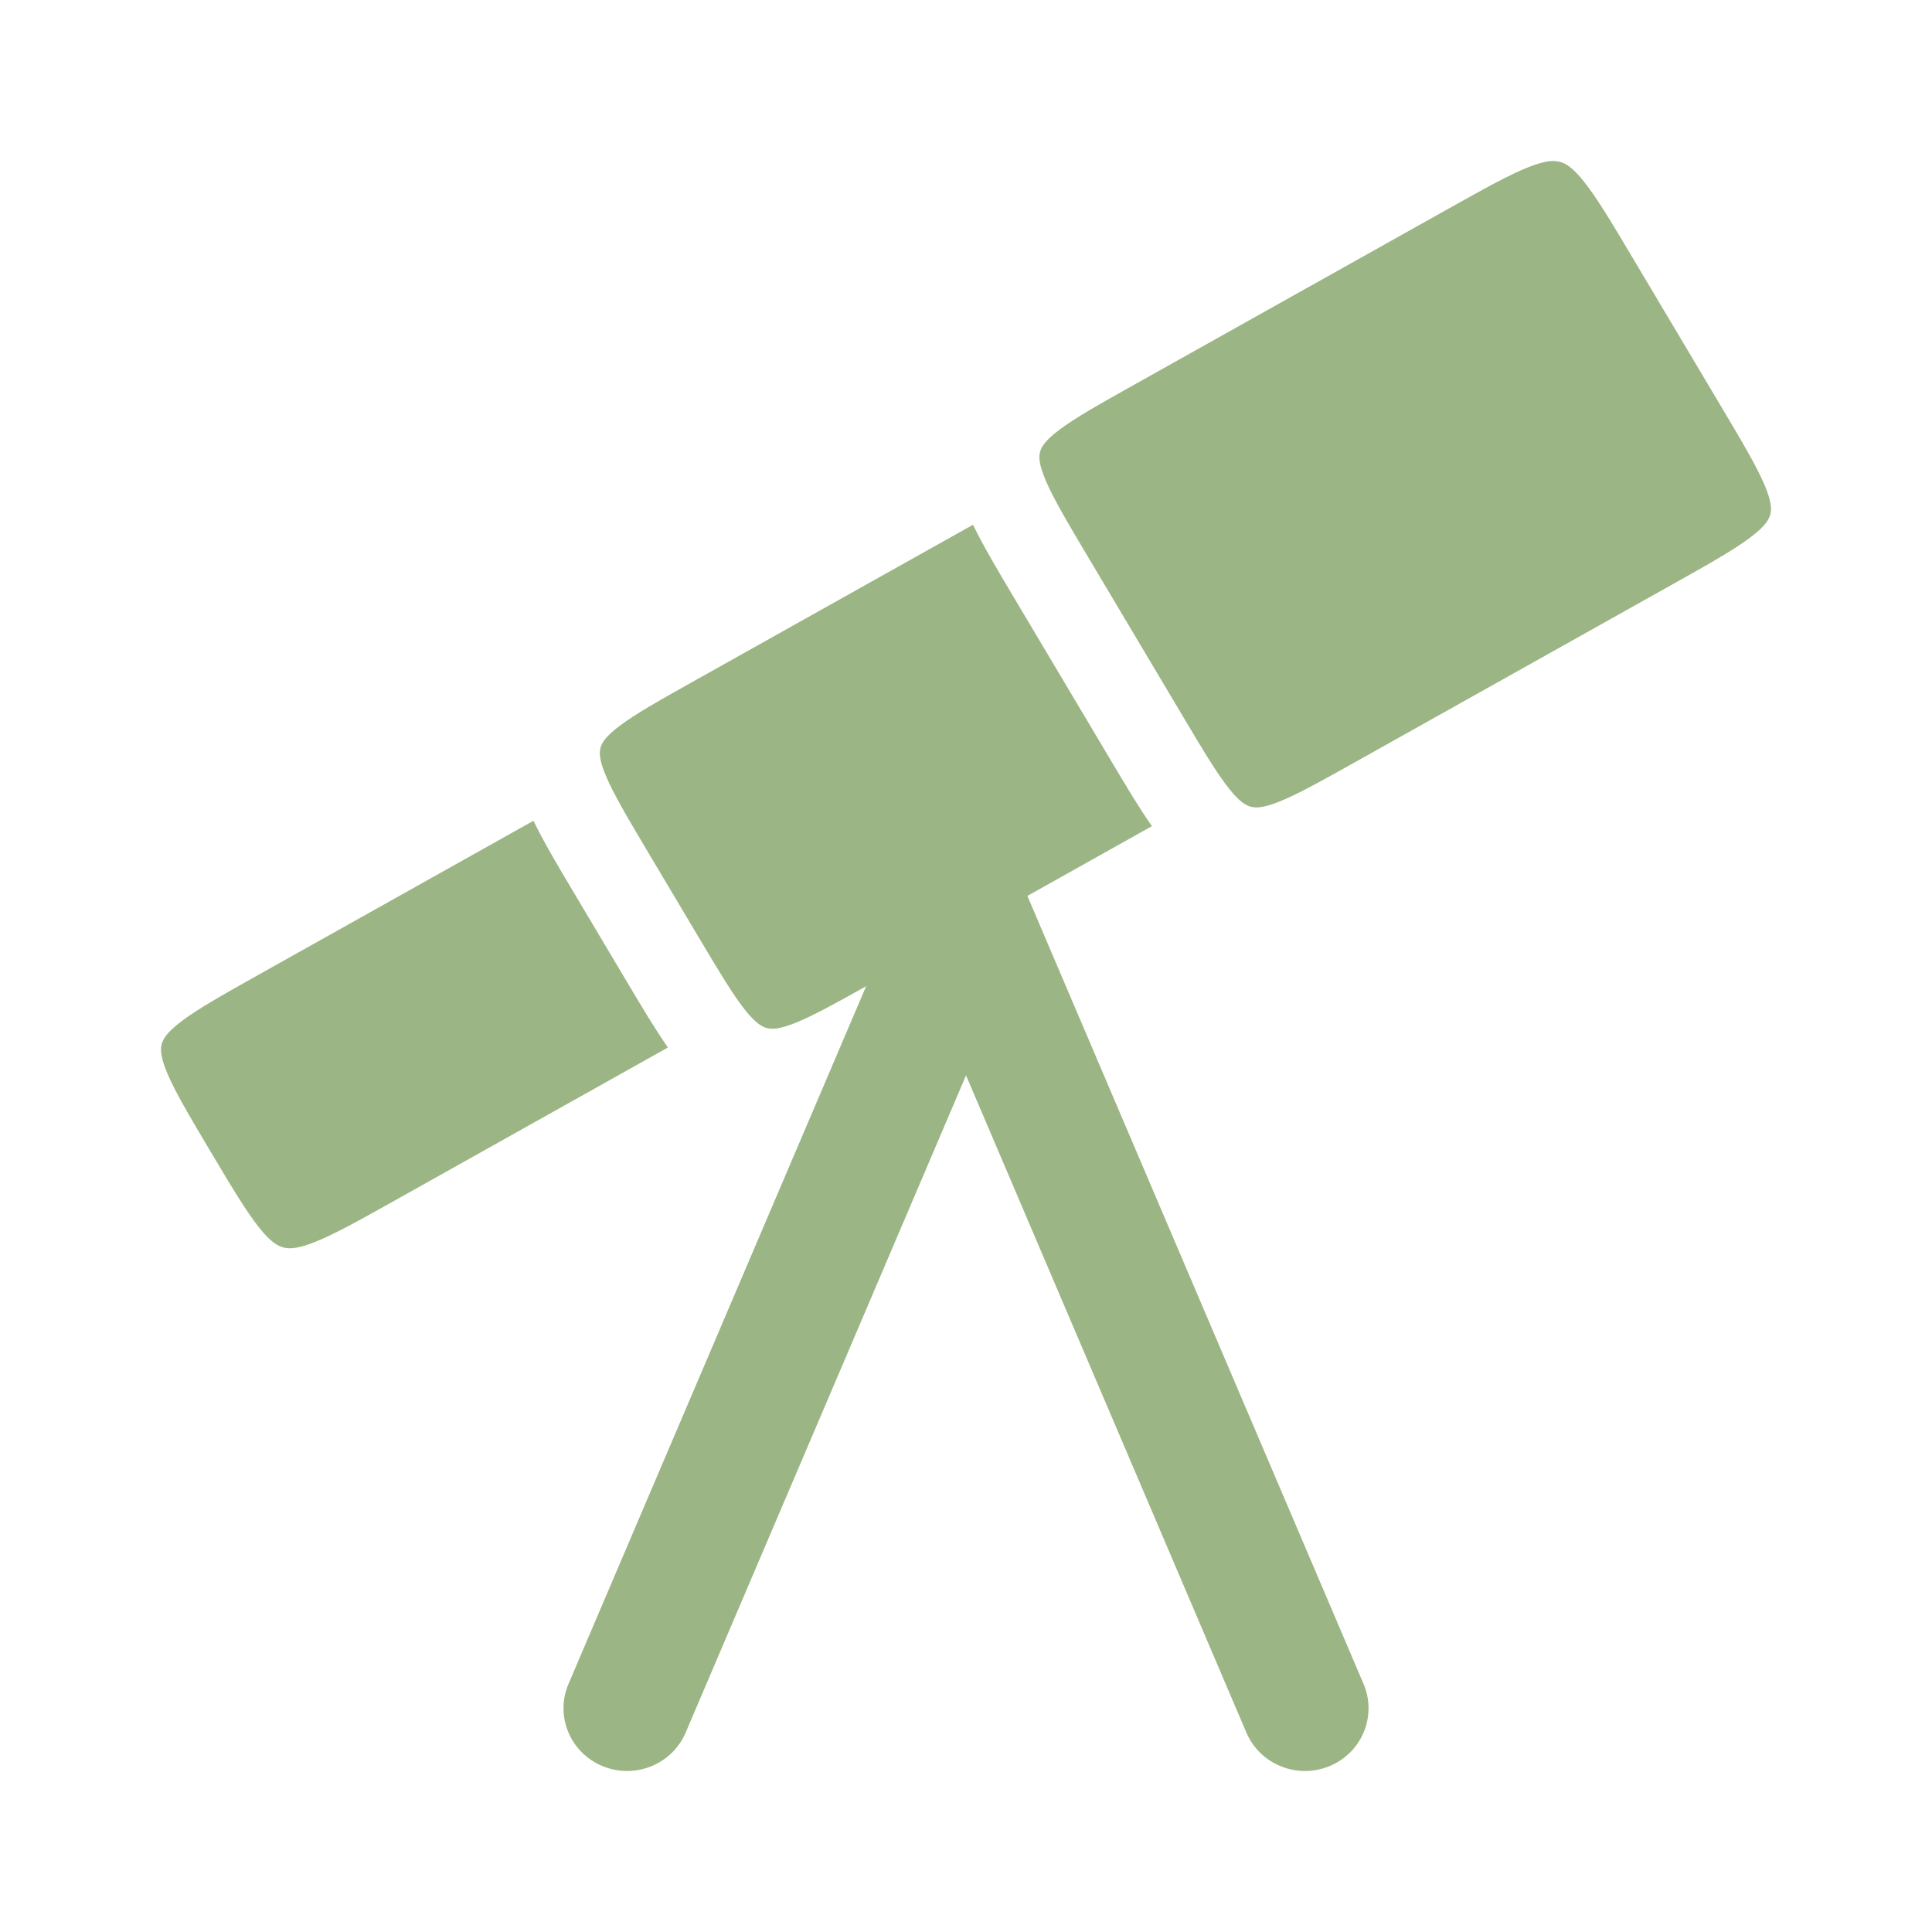
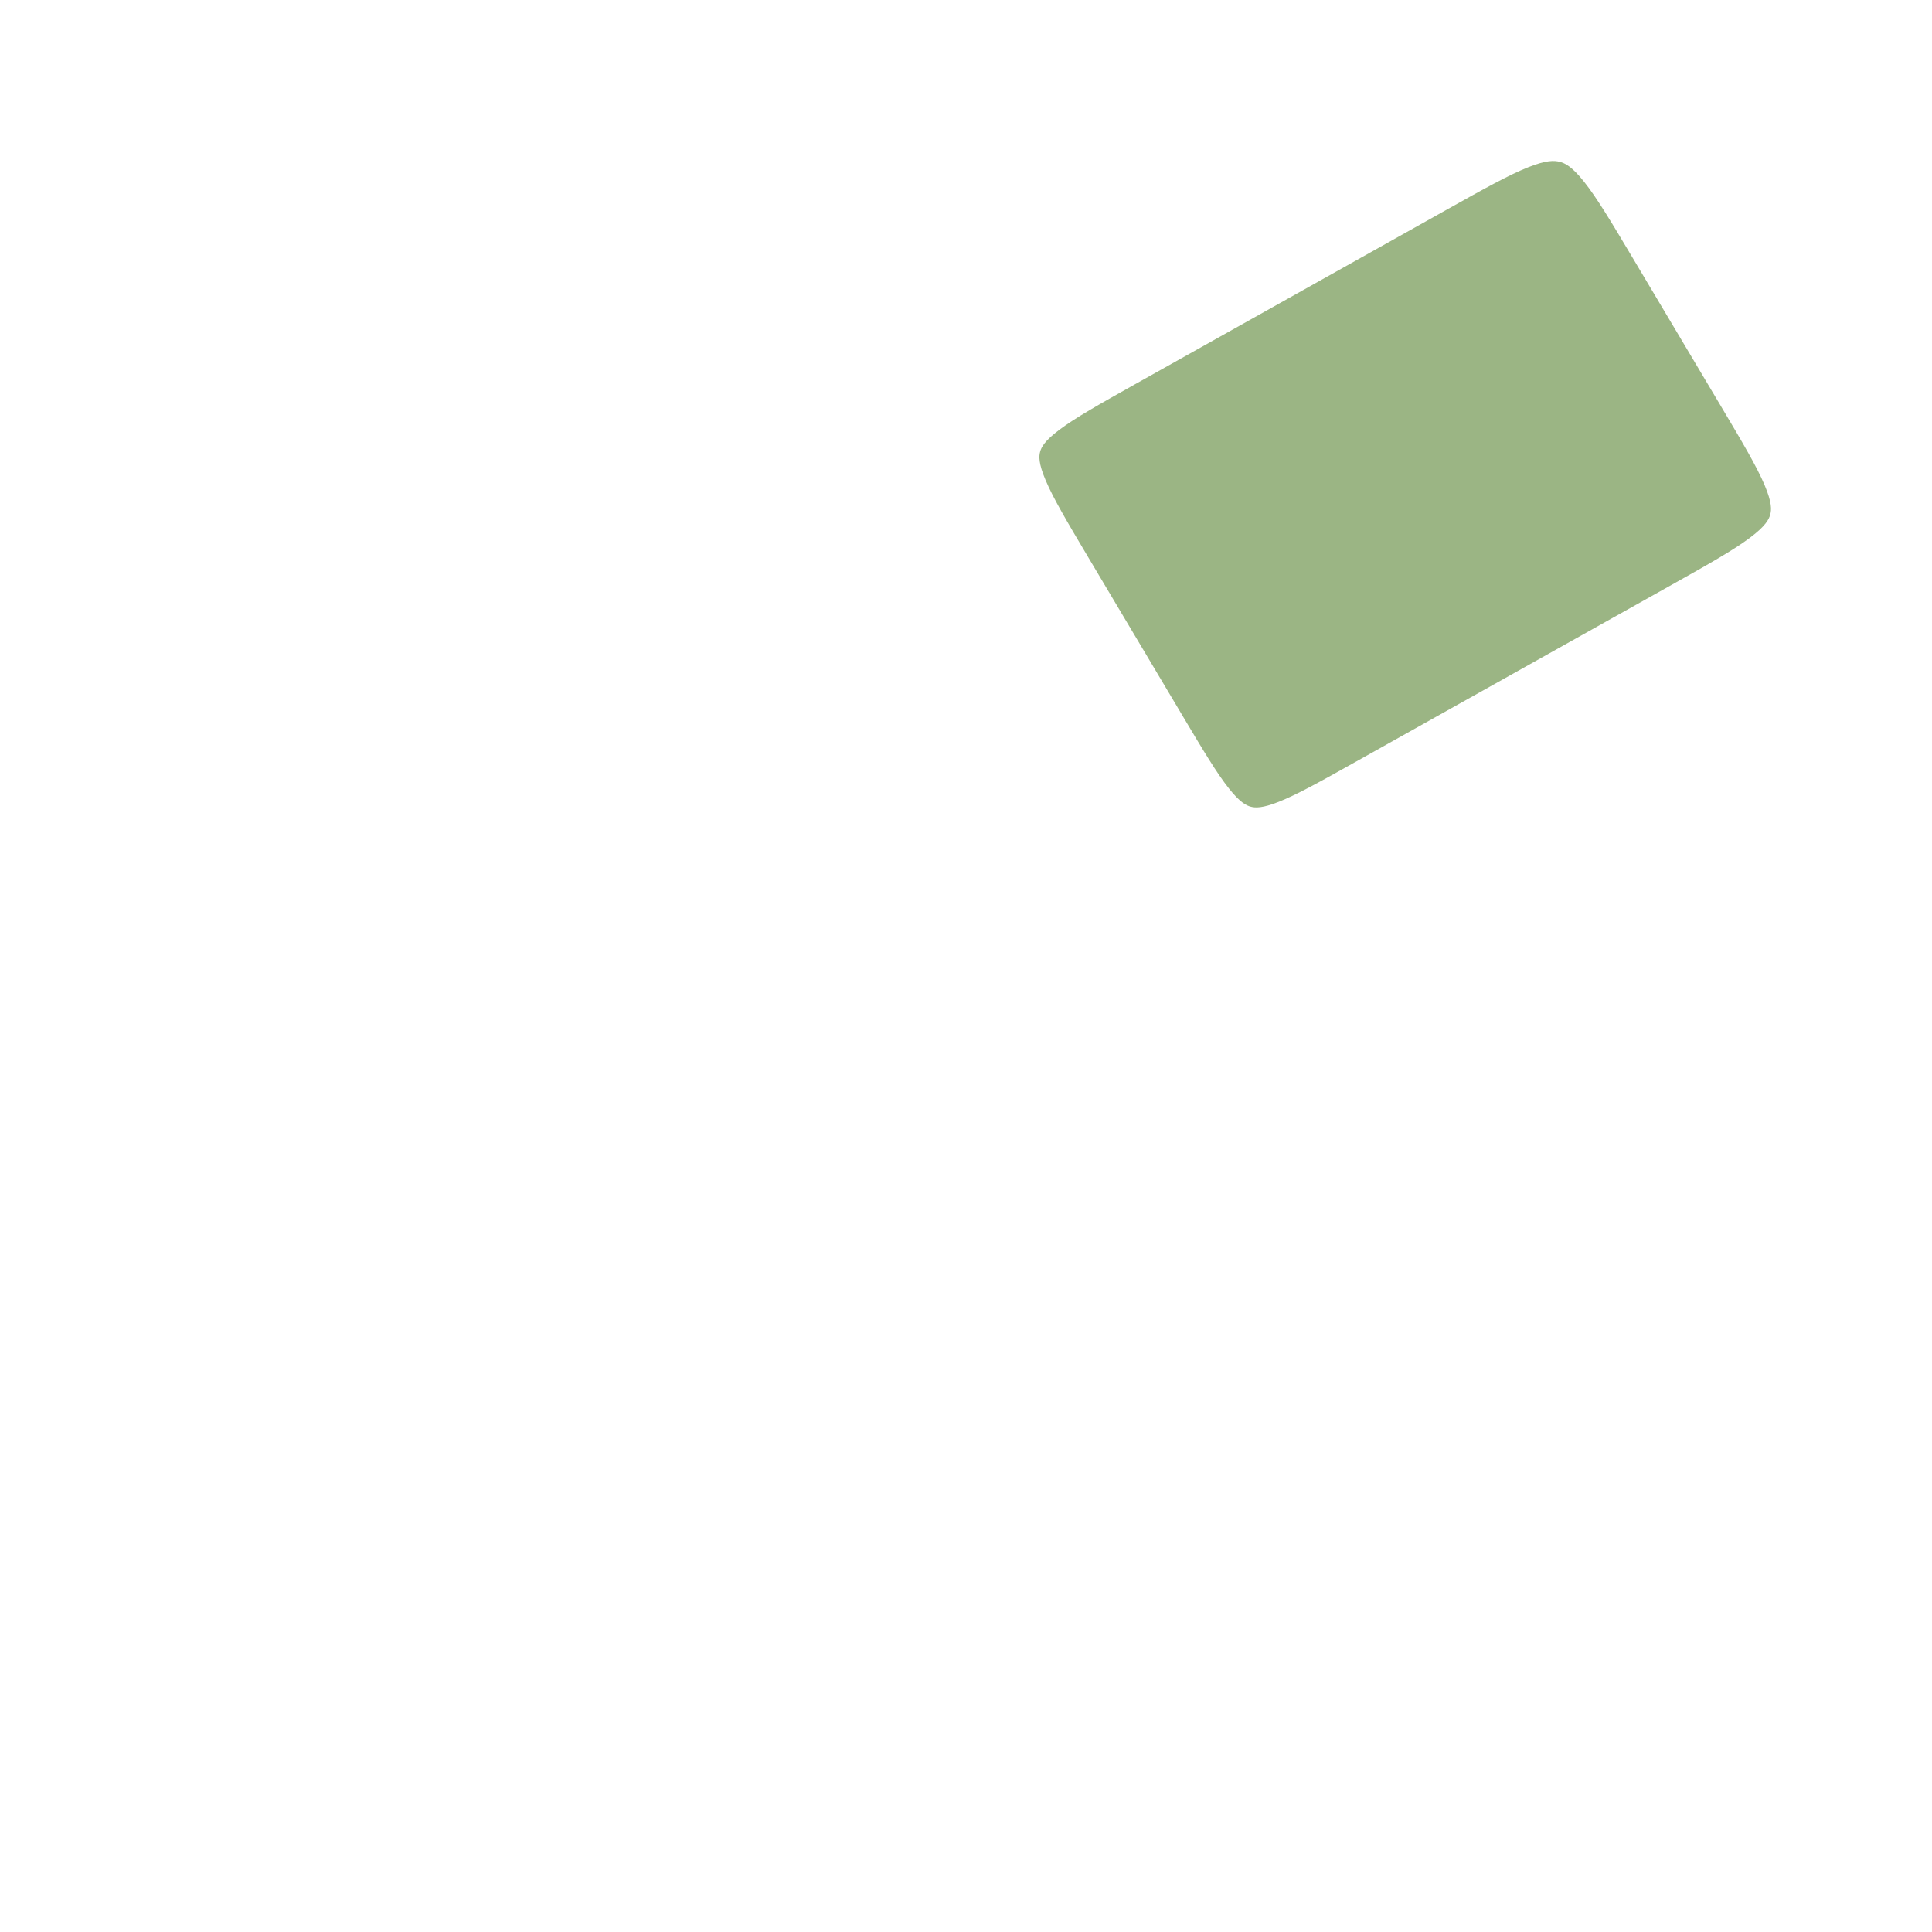
<svg xmlns="http://www.w3.org/2000/svg" width="800" height="800" viewBox="0 0 800 800" fill="none">
  <path d="M599.2 86.738C614.646 78.085 624.733 72.476 632.75 69.279C640.3 66.268 643.606 66.421 645.86 67.006C648.083 67.584 650.97 69.019 655.913 75.234C661.186 81.864 667.016 91.584 675.94 106.582L712.736 168.416C721.663 183.419 727.423 193.17 730.7 200.905C733.776 208.171 733.543 211.171 733.013 213.1C732.47 215.058 731.086 217.824 724.616 222.667C717.763 227.799 707.72 233.466 692.27 242.122L561.203 315.539C546.583 323.728 537.126 328.984 529.633 331.966C522.613 334.76 519.75 334.526 517.936 334.046C516.123 333.566 513.526 332.357 508.86 326.473C503.883 320.194 498.353 310.975 489.84 296.669L450.54 230.627C441.796 215.932 436.17 206.404 432.966 198.85C429.956 191.76 430.196 188.879 430.686 187.067C431.18 185.255 432.43 182.642 438.63 177.987C445.23 173.026 454.93 167.551 469.946 159.139L599.2 86.738Z" fill="#9BB584" />
-   <path d="M287.929 281.694L402.905 217.29C407.132 226.059 413.025 235.964 419.695 247.172L460.168 315.182C466.275 325.445 471.725 334.604 476.978 342.09L425.415 370.974L564.615 697.274C570.255 710.494 563.968 725.724 550.575 731.29C537.178 736.857 521.748 730.654 516.108 717.434L400.012 445.284L283.912 717.434C278.272 730.654 262.841 736.857 249.447 731.29C236.052 725.724 229.765 710.494 235.405 697.274L358.648 408.374C345.235 415.88 336.338 420.77 329.219 423.604C322.199 426.397 319.335 426.164 317.522 425.684C315.71 425.204 313.111 423.994 308.446 418.11C303.468 411.83 297.94 402.61 289.427 388.307L268.525 353.18C259.78 338.487 254.154 328.958 250.948 321.404C247.94 314.314 248.178 311.434 248.67 309.621C249.162 307.809 250.414 305.197 256.612 300.541C263.214 295.581 272.913 290.105 287.929 281.694Z" fill="#9BB584" />
-   <path d="M220.896 339.866L107.733 403.253C92.281 411.91 82.237 417.576 75.384 422.71C68.915 427.553 67.53 430.316 66.989 432.276C66.456 434.206 66.224 437.206 69.302 444.473C72.579 452.206 78.337 461.956 87.265 476.96C96.189 491.956 102.017 501.676 107.291 508.306C112.234 514.523 115.123 515.956 117.346 516.536C119.597 517.12 122.904 517.273 130.454 514.263C138.472 511.066 148.559 505.456 164.006 496.803L276.576 433.746C271.316 426.256 265.864 417.093 259.751 406.82L237.678 369.726C231.013 358.526 225.122 348.63 220.896 339.866Z" fill="#9BB584" />
</svg>